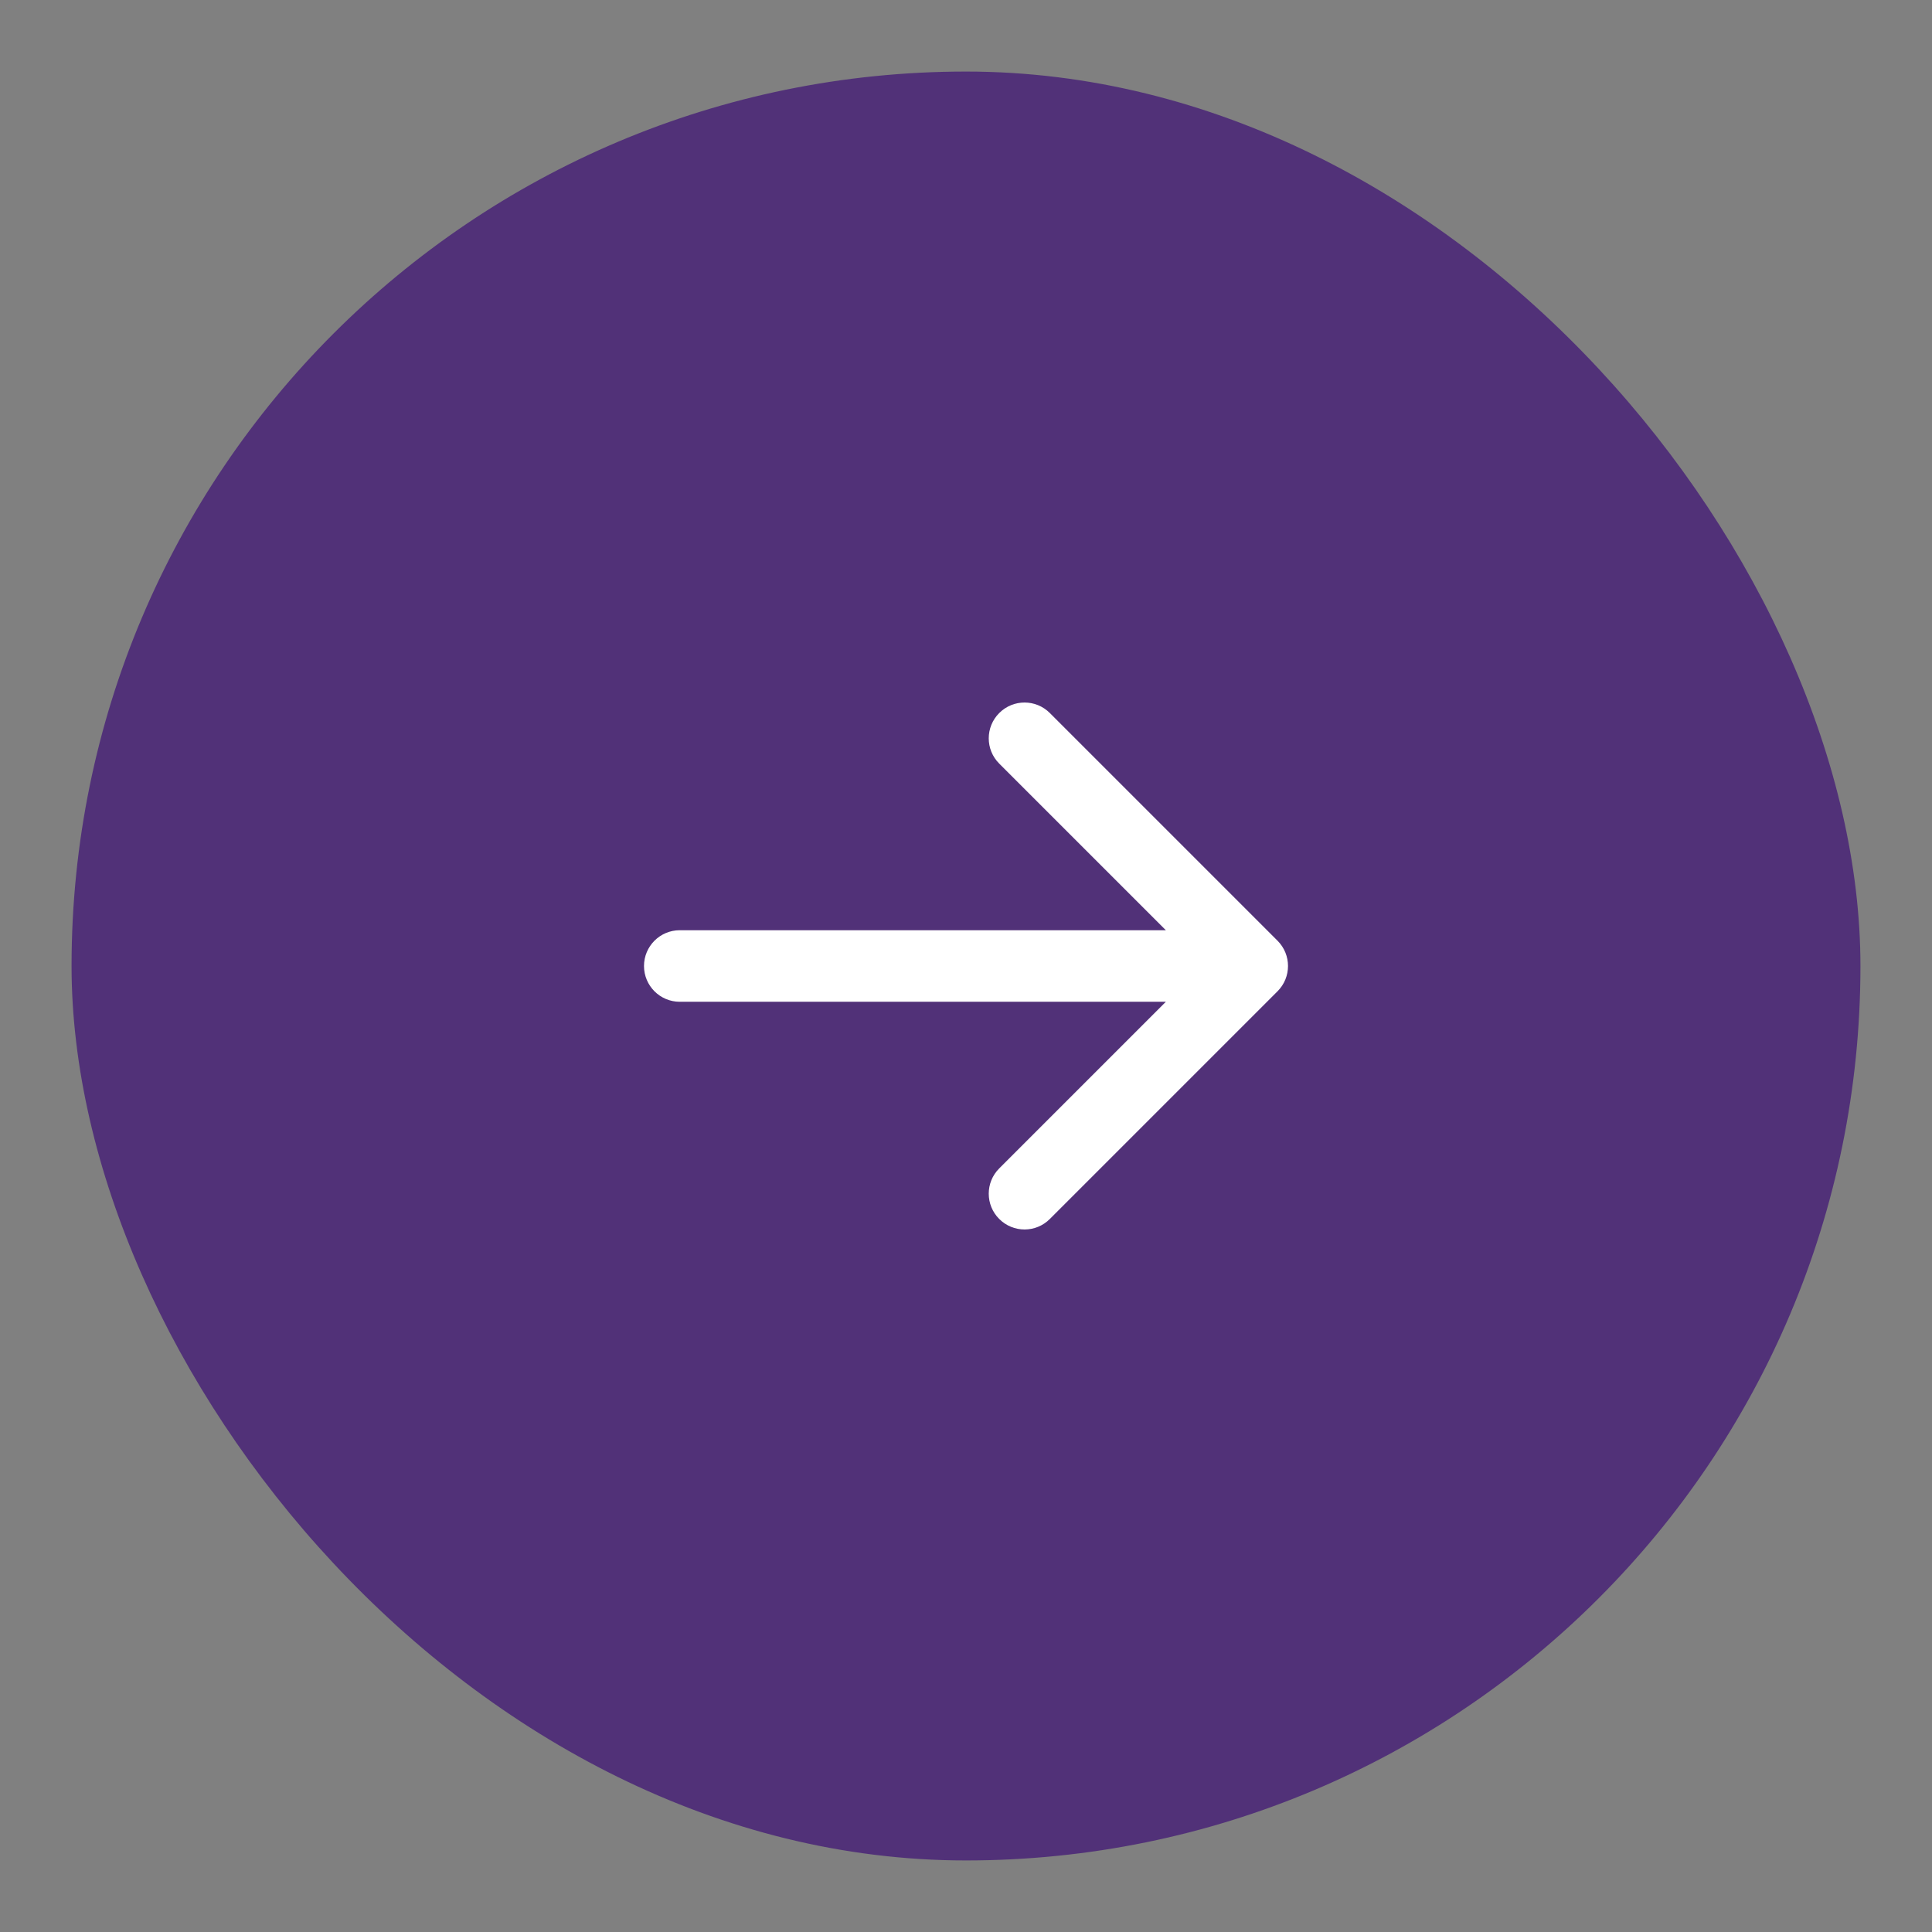
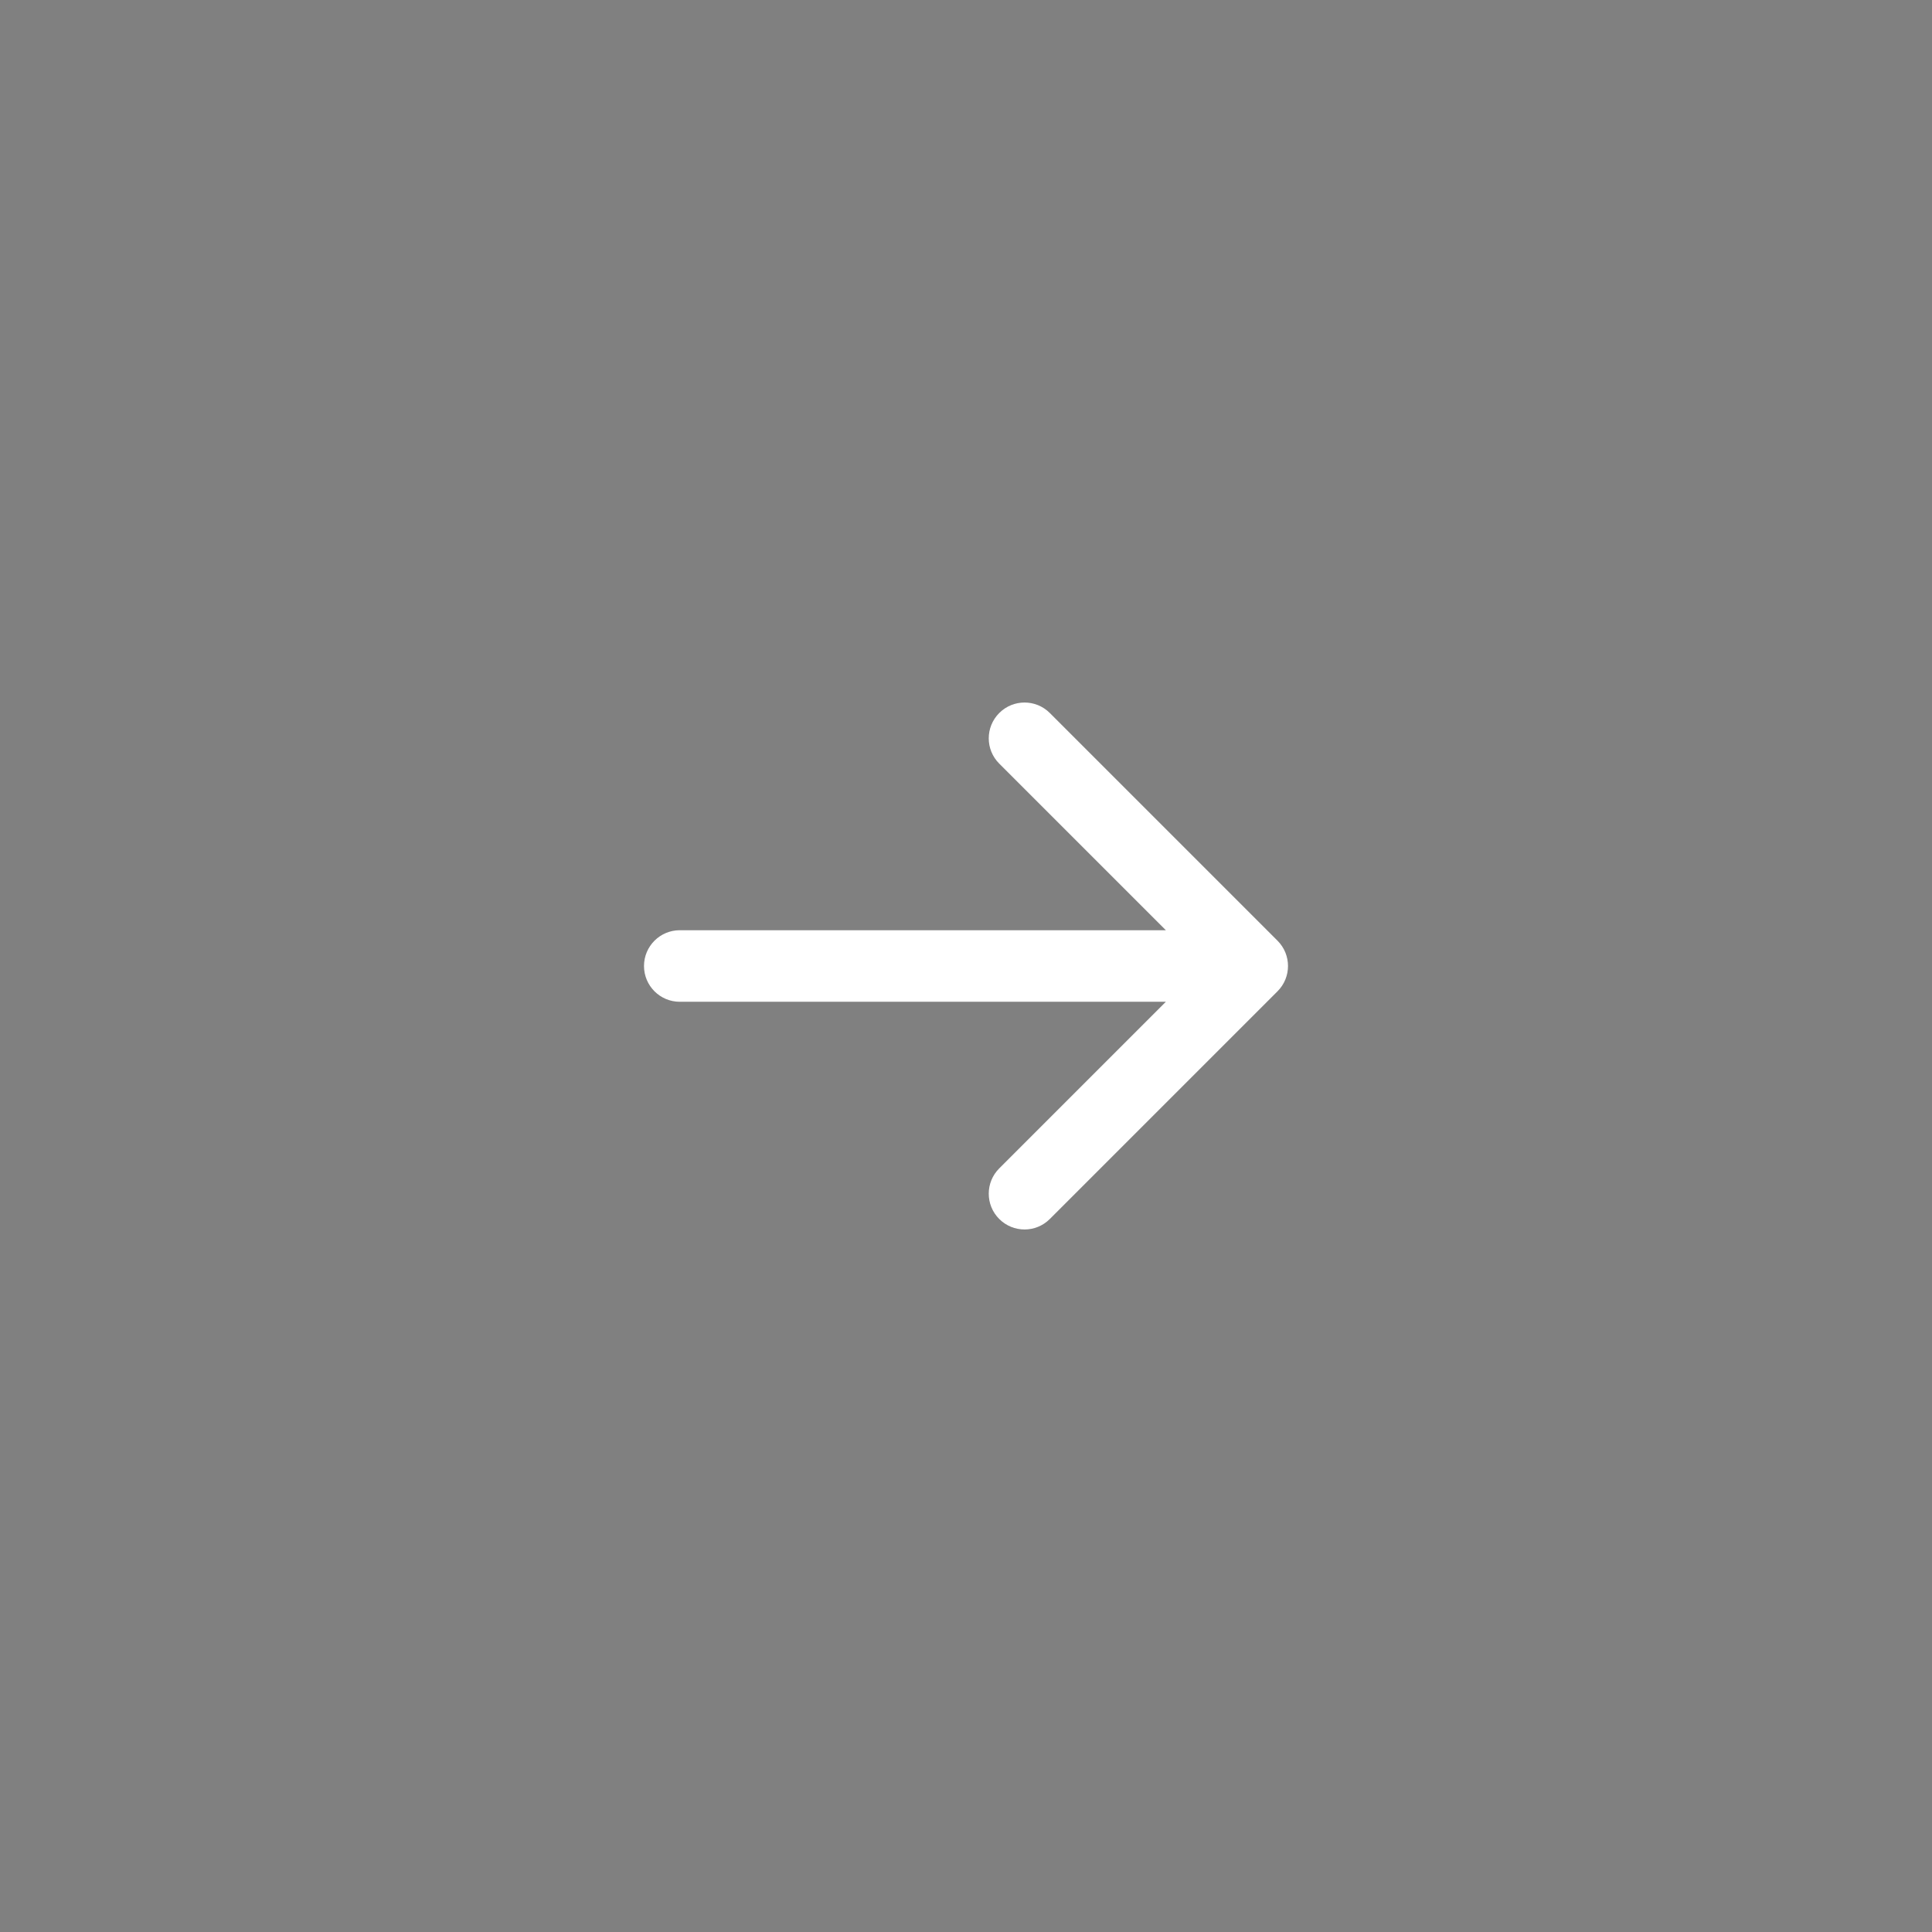
<svg xmlns="http://www.w3.org/2000/svg" width="54" height="54" viewBox="0 0 54 54" fill="none">
  <rect x="0" y="0" width="54" height="54" fill="#808080" stroke="none" />
-   <rect x="2" y="2" width="50" height="50" rx="25" fill="#513178" />
-   <path d="M19 26C18.448 26 18 26.448 18 27C18 27.552 18.448 28 19 28V26ZM35.707 27.707C36.098 27.317 36.098 26.683 35.707 26.293L29.343 19.929C28.953 19.538 28.32 19.538 27.929 19.929C27.538 20.32 27.538 20.953 27.929 21.343L33.586 27L27.929 32.657C27.538 33.047 27.538 33.681 27.929 34.071C28.32 34.462 28.953 34.462 29.343 34.071L35.707 27.707ZM19 28H35V26H19V28Z" fill="white" />
+   <path d="M19 26C18.448 26 18 26.448 18 27C18 27.552 18.448 28 19 28V26ZM35.707 27.707C36.098 27.317 36.098 26.683 35.707 26.293L29.343 19.929C28.953 19.538 28.32 19.538 27.929 19.929C27.538 20.32 27.538 20.953 27.929 21.343L33.586 27L27.929 32.657C27.538 33.047 27.538 33.681 27.929 34.071C28.32 34.462 28.953 34.462 29.343 34.071ZM19 28H35V26H19V28Z" fill="white" />
</svg>